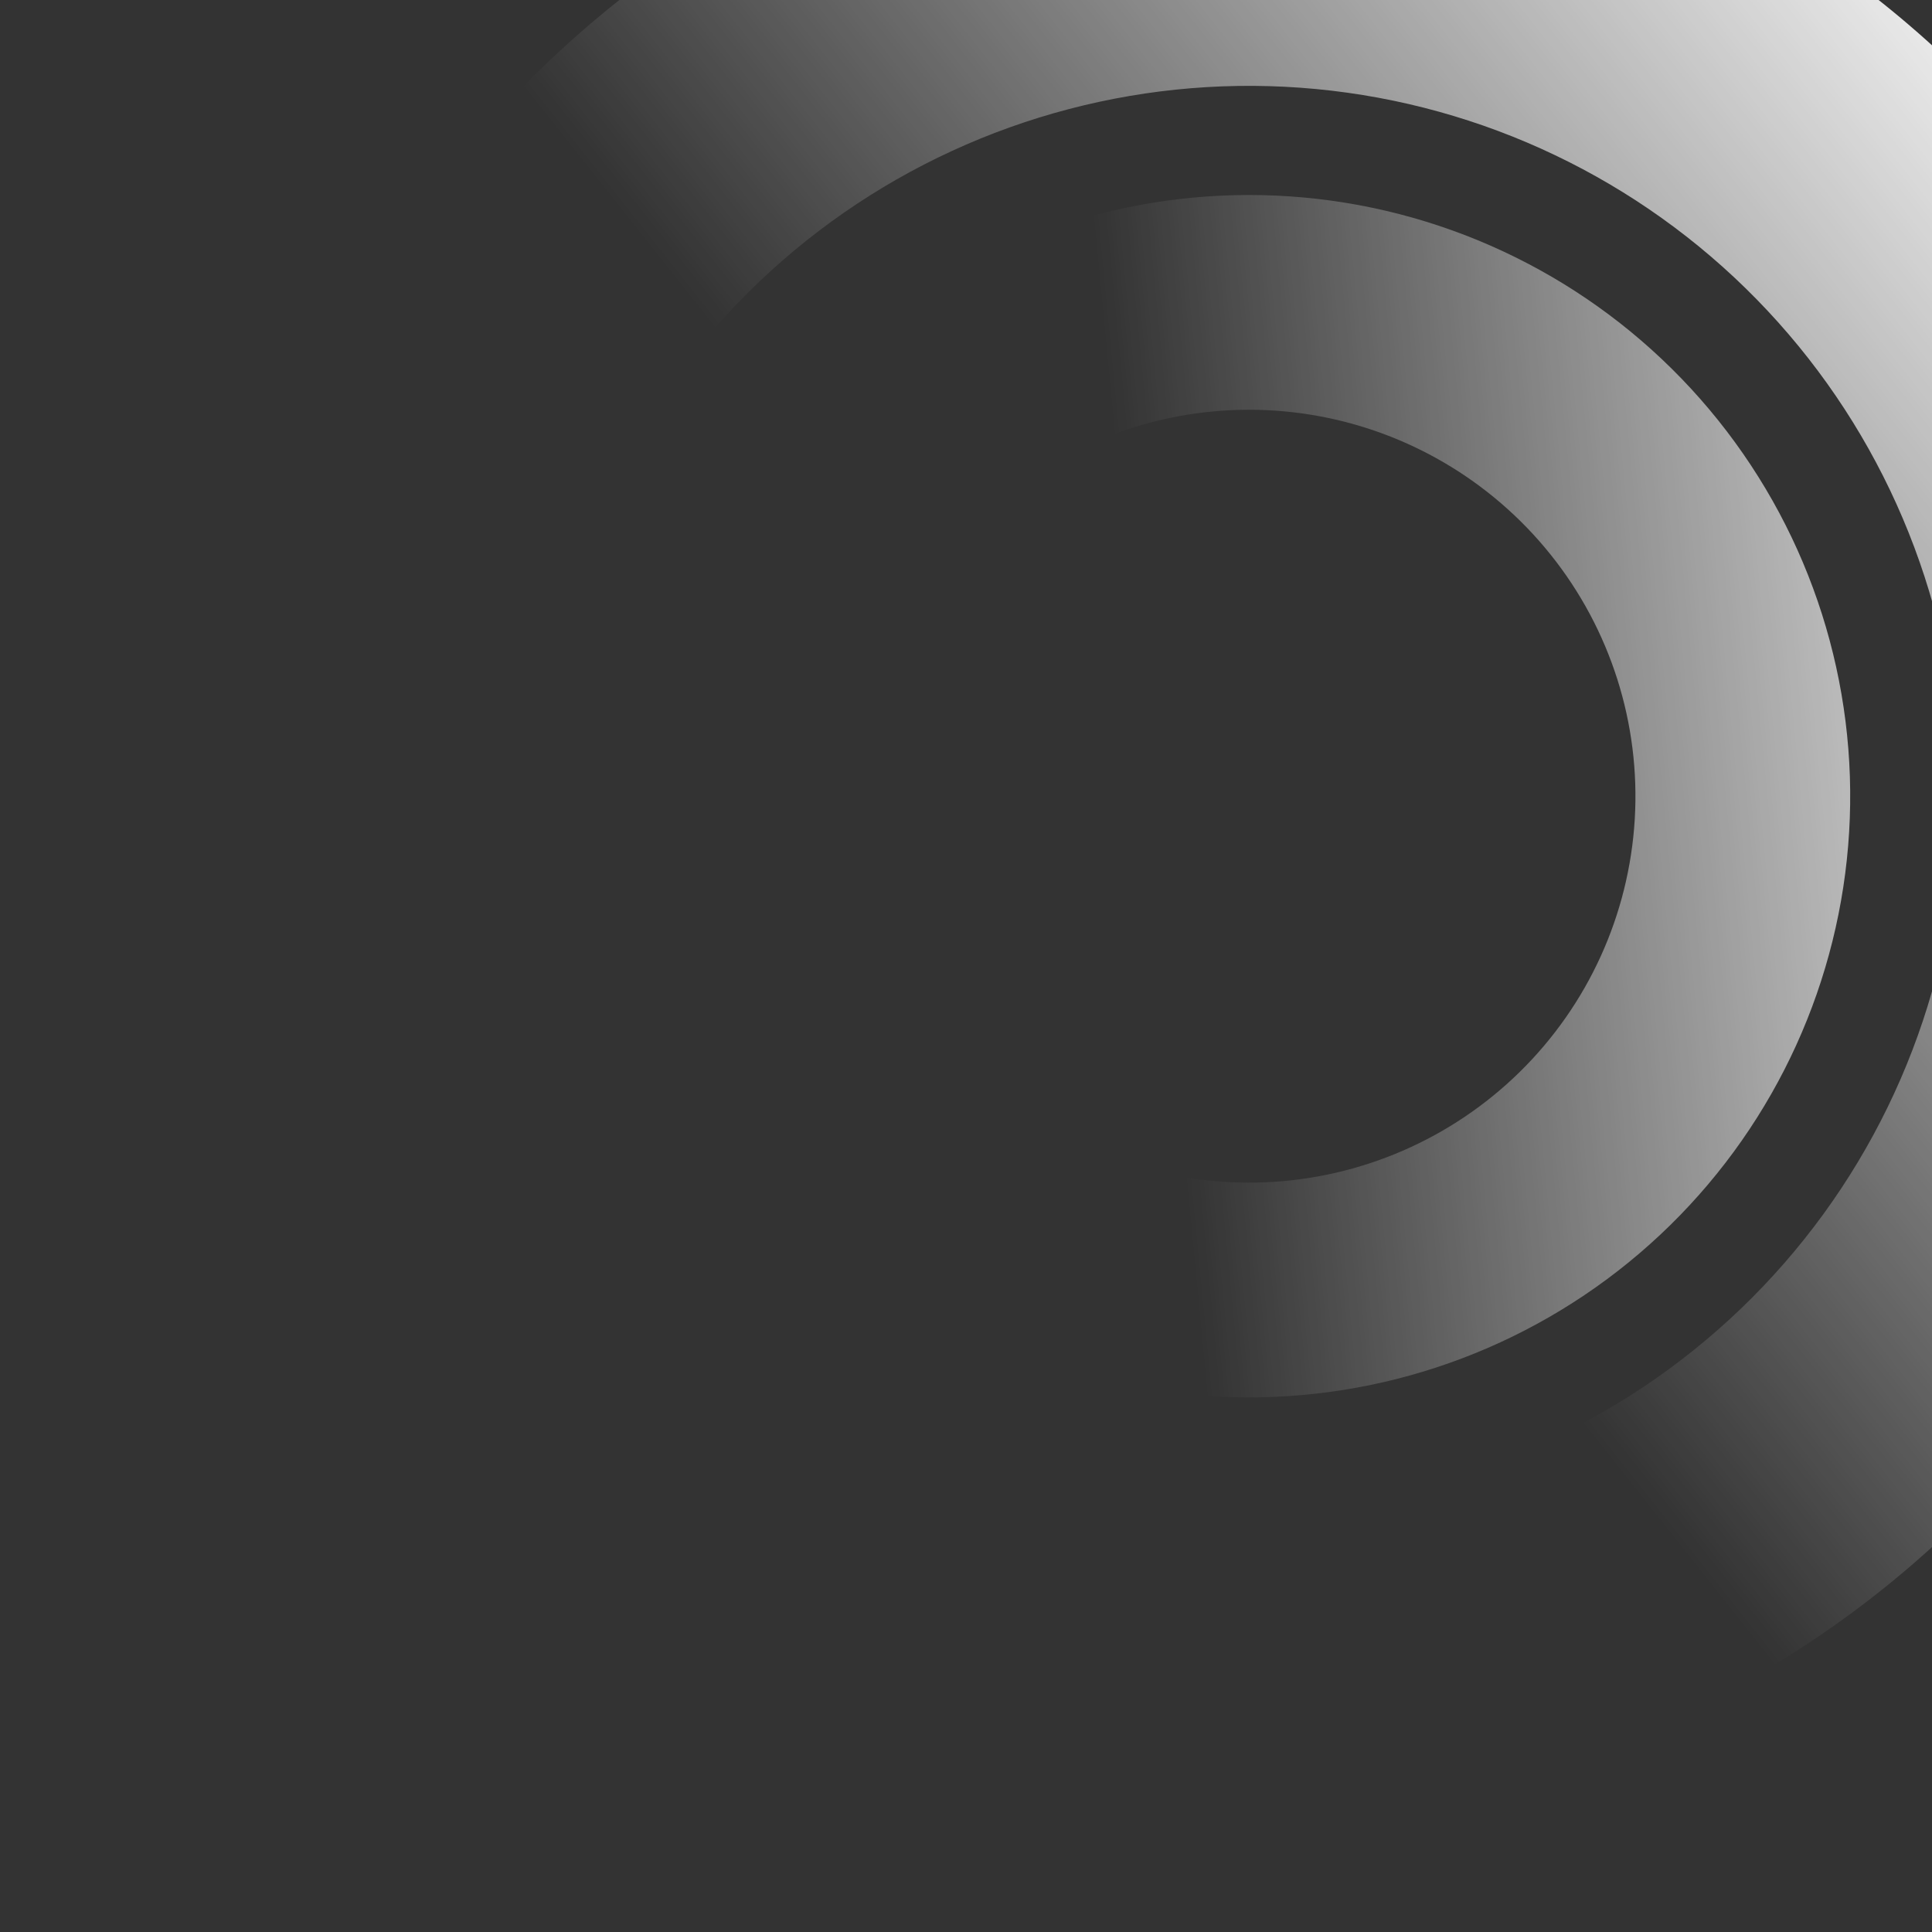
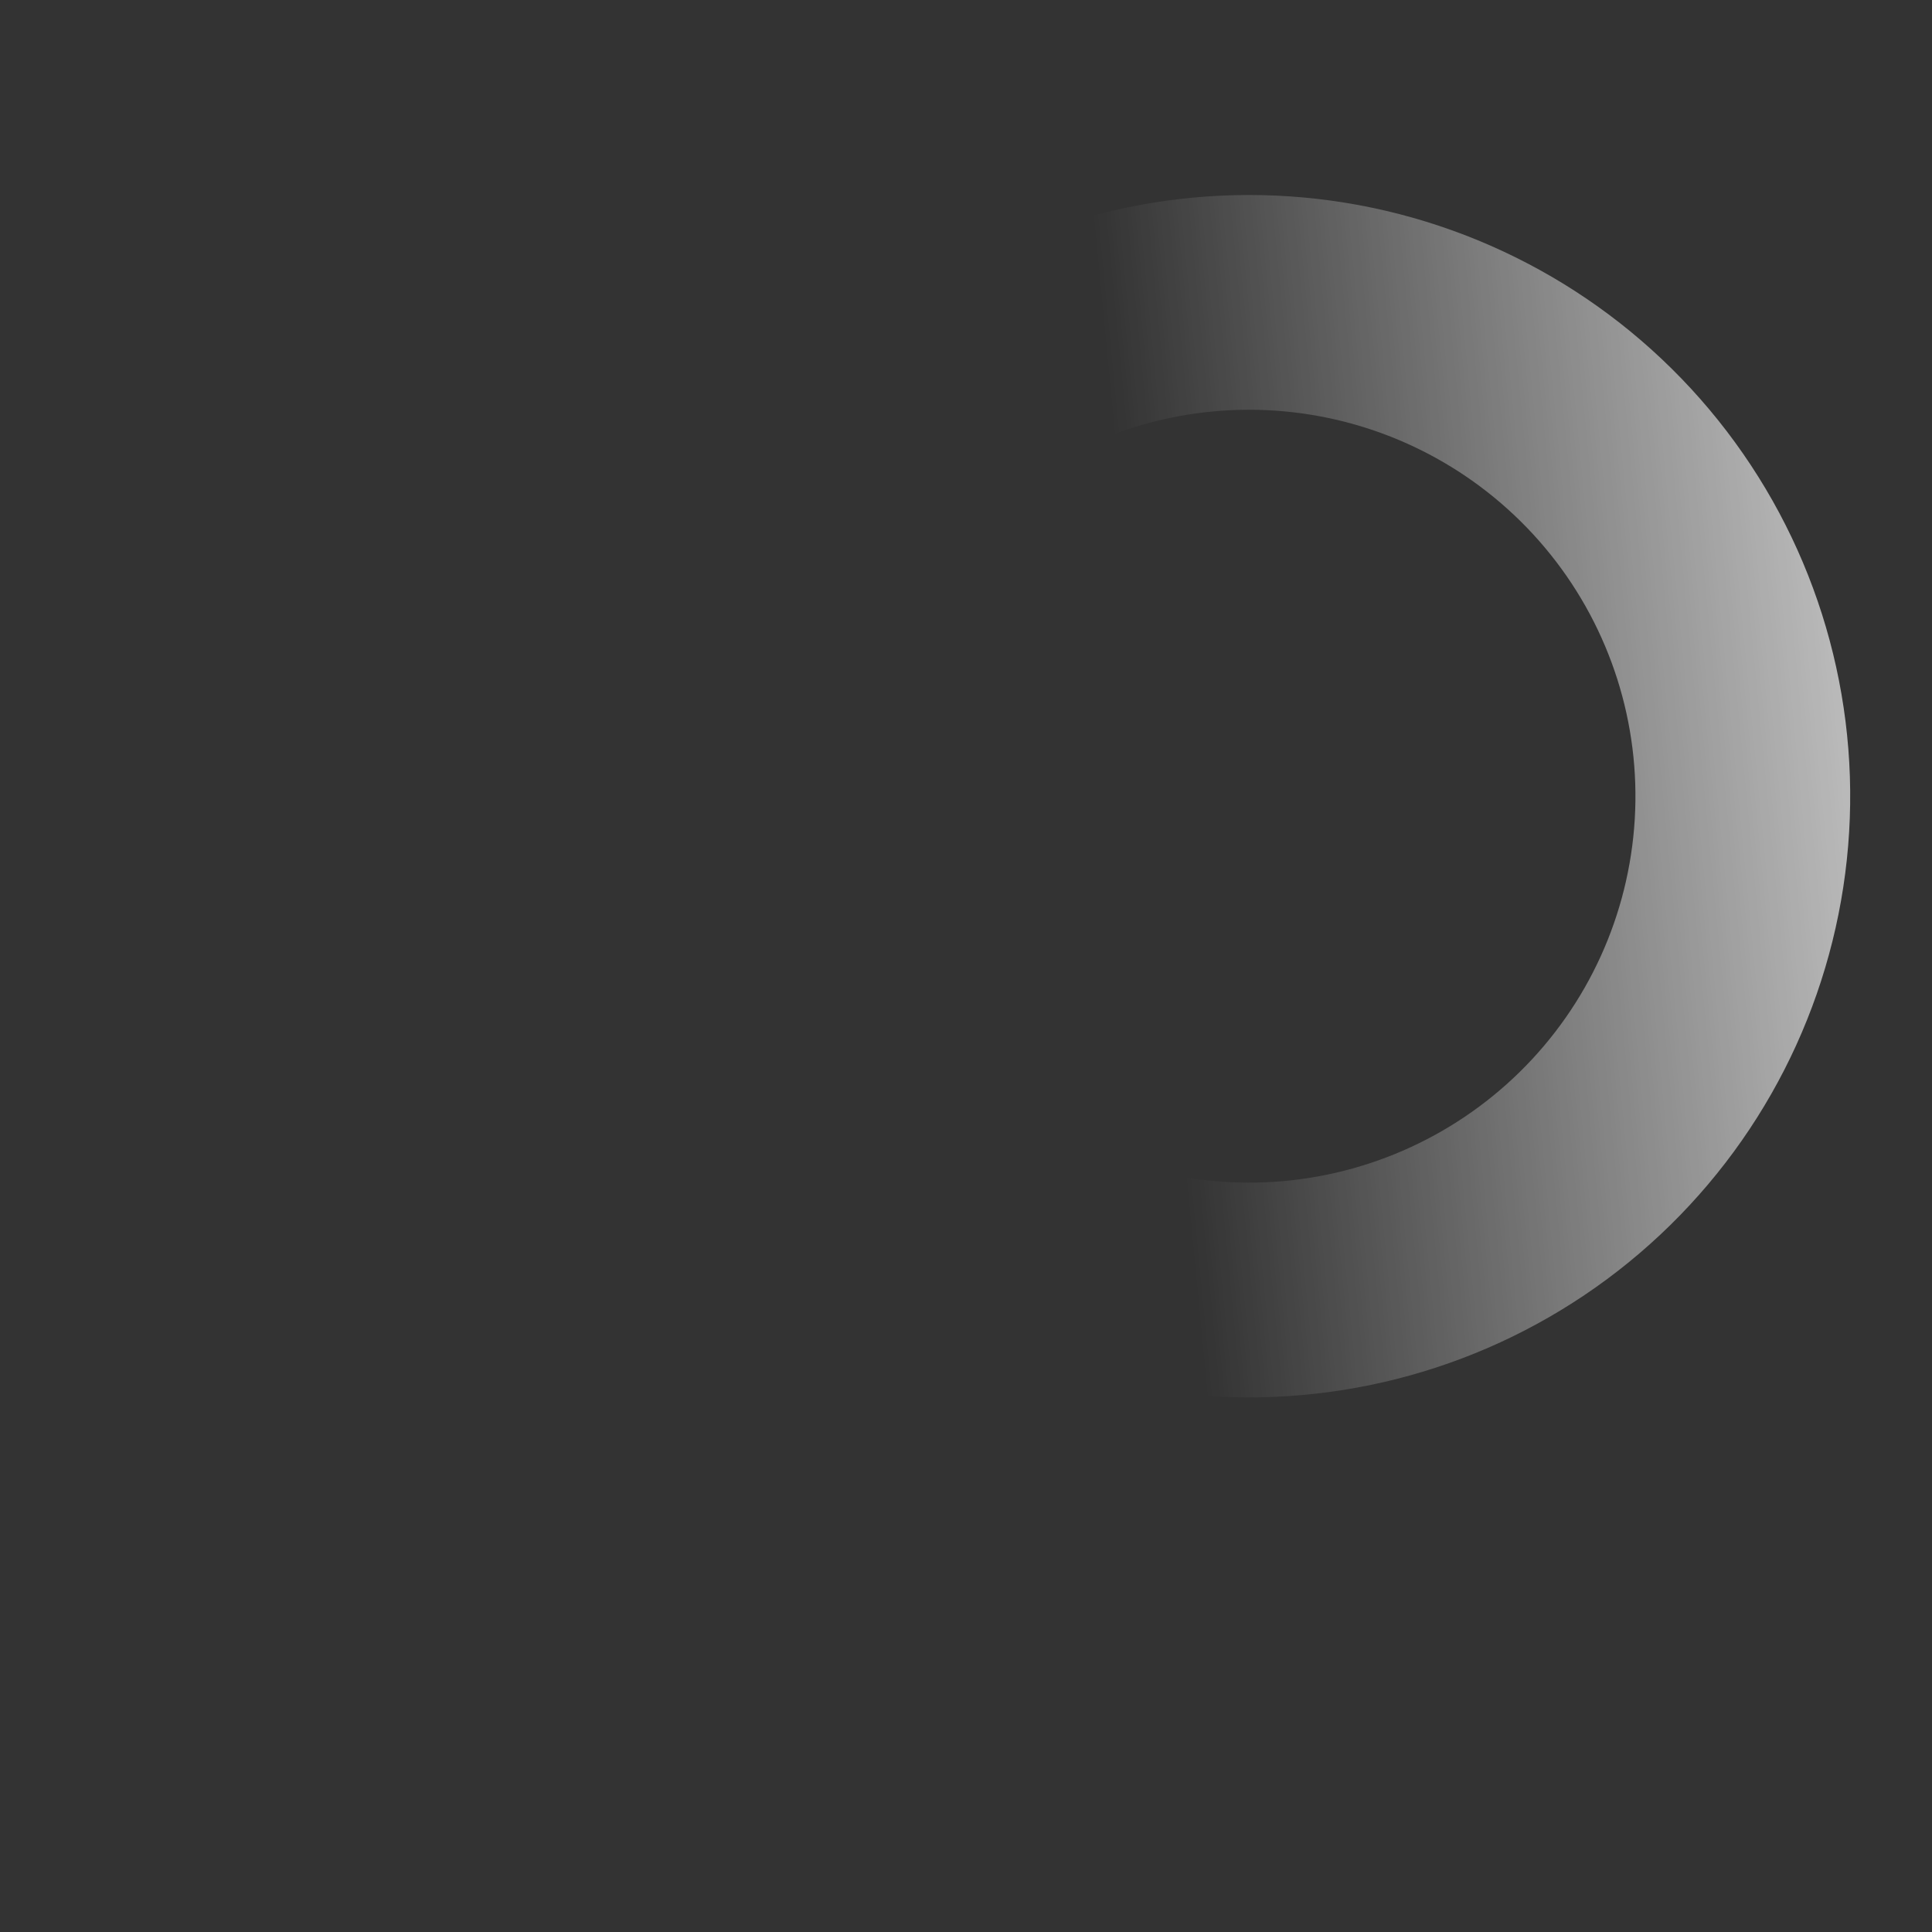
<svg xmlns="http://www.w3.org/2000/svg" width="256" height="256" viewBox="0 0 256 256" fill="none">
  <rect x="0" y="0" width="256" height="256" fill="#333333" stroke="none" />
-   <path d="M35.583 70.689C43.811 39.981 62.651 13.18 88.76 -4.959C114.869 -23.098 146.559 -31.402 178.209 -28.398C209.858 -25.394 239.42 -11.276 261.651 11.451C283.881 34.178 297.342 64.044 299.646 95.752C301.95 127.46 292.948 158.959 274.237 184.661C255.526 210.363 228.315 228.607 197.432 236.154C166.55 243.702 133.992 240.067 105.535 225.893C77.078 211.719 54.561 187.923 41.98 158.727L79.06 142.748C87.865 163.18 103.622 179.832 123.536 189.751C143.45 199.67 166.235 202.214 187.846 196.932C209.458 191.65 228.5 178.884 241.594 160.897C254.688 142.911 260.988 120.868 259.376 98.679C257.763 76.489 248.343 55.588 232.786 39.684C217.23 23.779 196.542 13.9 174.394 11.798C152.245 9.695 130.068 15.507 111.797 28.2C93.526 40.894 80.342 59.649 74.584 81.139L35.583 70.689Z" fill="url(#paint0_linear_39_4930)" />
  <path d="M88.552 84.882C93.66 65.819 105.662 49.331 122.233 38.612C138.803 27.893 158.763 23.707 178.244 26.864C197.725 30.022 215.34 40.298 227.677 55.701C240.014 71.105 246.195 90.54 245.02 110.24C243.846 129.94 235.401 148.503 221.321 162.332C207.242 176.162 188.53 184.272 168.812 185.093C149.094 185.913 129.773 179.385 114.593 166.774C99.413 154.163 89.455 136.365 86.648 116.831L114.815 112.783C116.62 125.34 123.021 136.779 132.778 144.886C142.535 152.992 154.954 157.188 167.629 156.661C180.303 156.133 192.331 150.92 201.381 142.031C210.431 133.142 215.859 121.21 216.614 108.547C217.369 95.884 213.396 83.392 205.466 73.49C197.536 63.589 186.214 56.984 173.691 54.954C161.169 52.925 148.34 55.616 137.689 62.506C127.037 69.396 119.323 79.994 116.039 92.247L88.552 84.882Z" fill="url(#paint1_linear_39_4930)" />
  <defs>
    <linearGradient id="paint0_linear_39_4930" x1="123.694" y1="80.357" x2="256.017" y2="-24.521" gradientUnits="userSpaceOnUse">
      <stop stop-color="white" stop-opacity="0" />
      <stop offset="1" stop-color="white" />
    </linearGradient>
    <linearGradient id="paint1_linear_39_4930" x1="152.721" y1="111.818" x2="292.384" y2="98.347" gradientUnits="userSpaceOnUse">
      <stop stop-color="white" stop-opacity="0" />
      <stop offset="1" stop-color="white" />
    </linearGradient>
  </defs>
</svg>